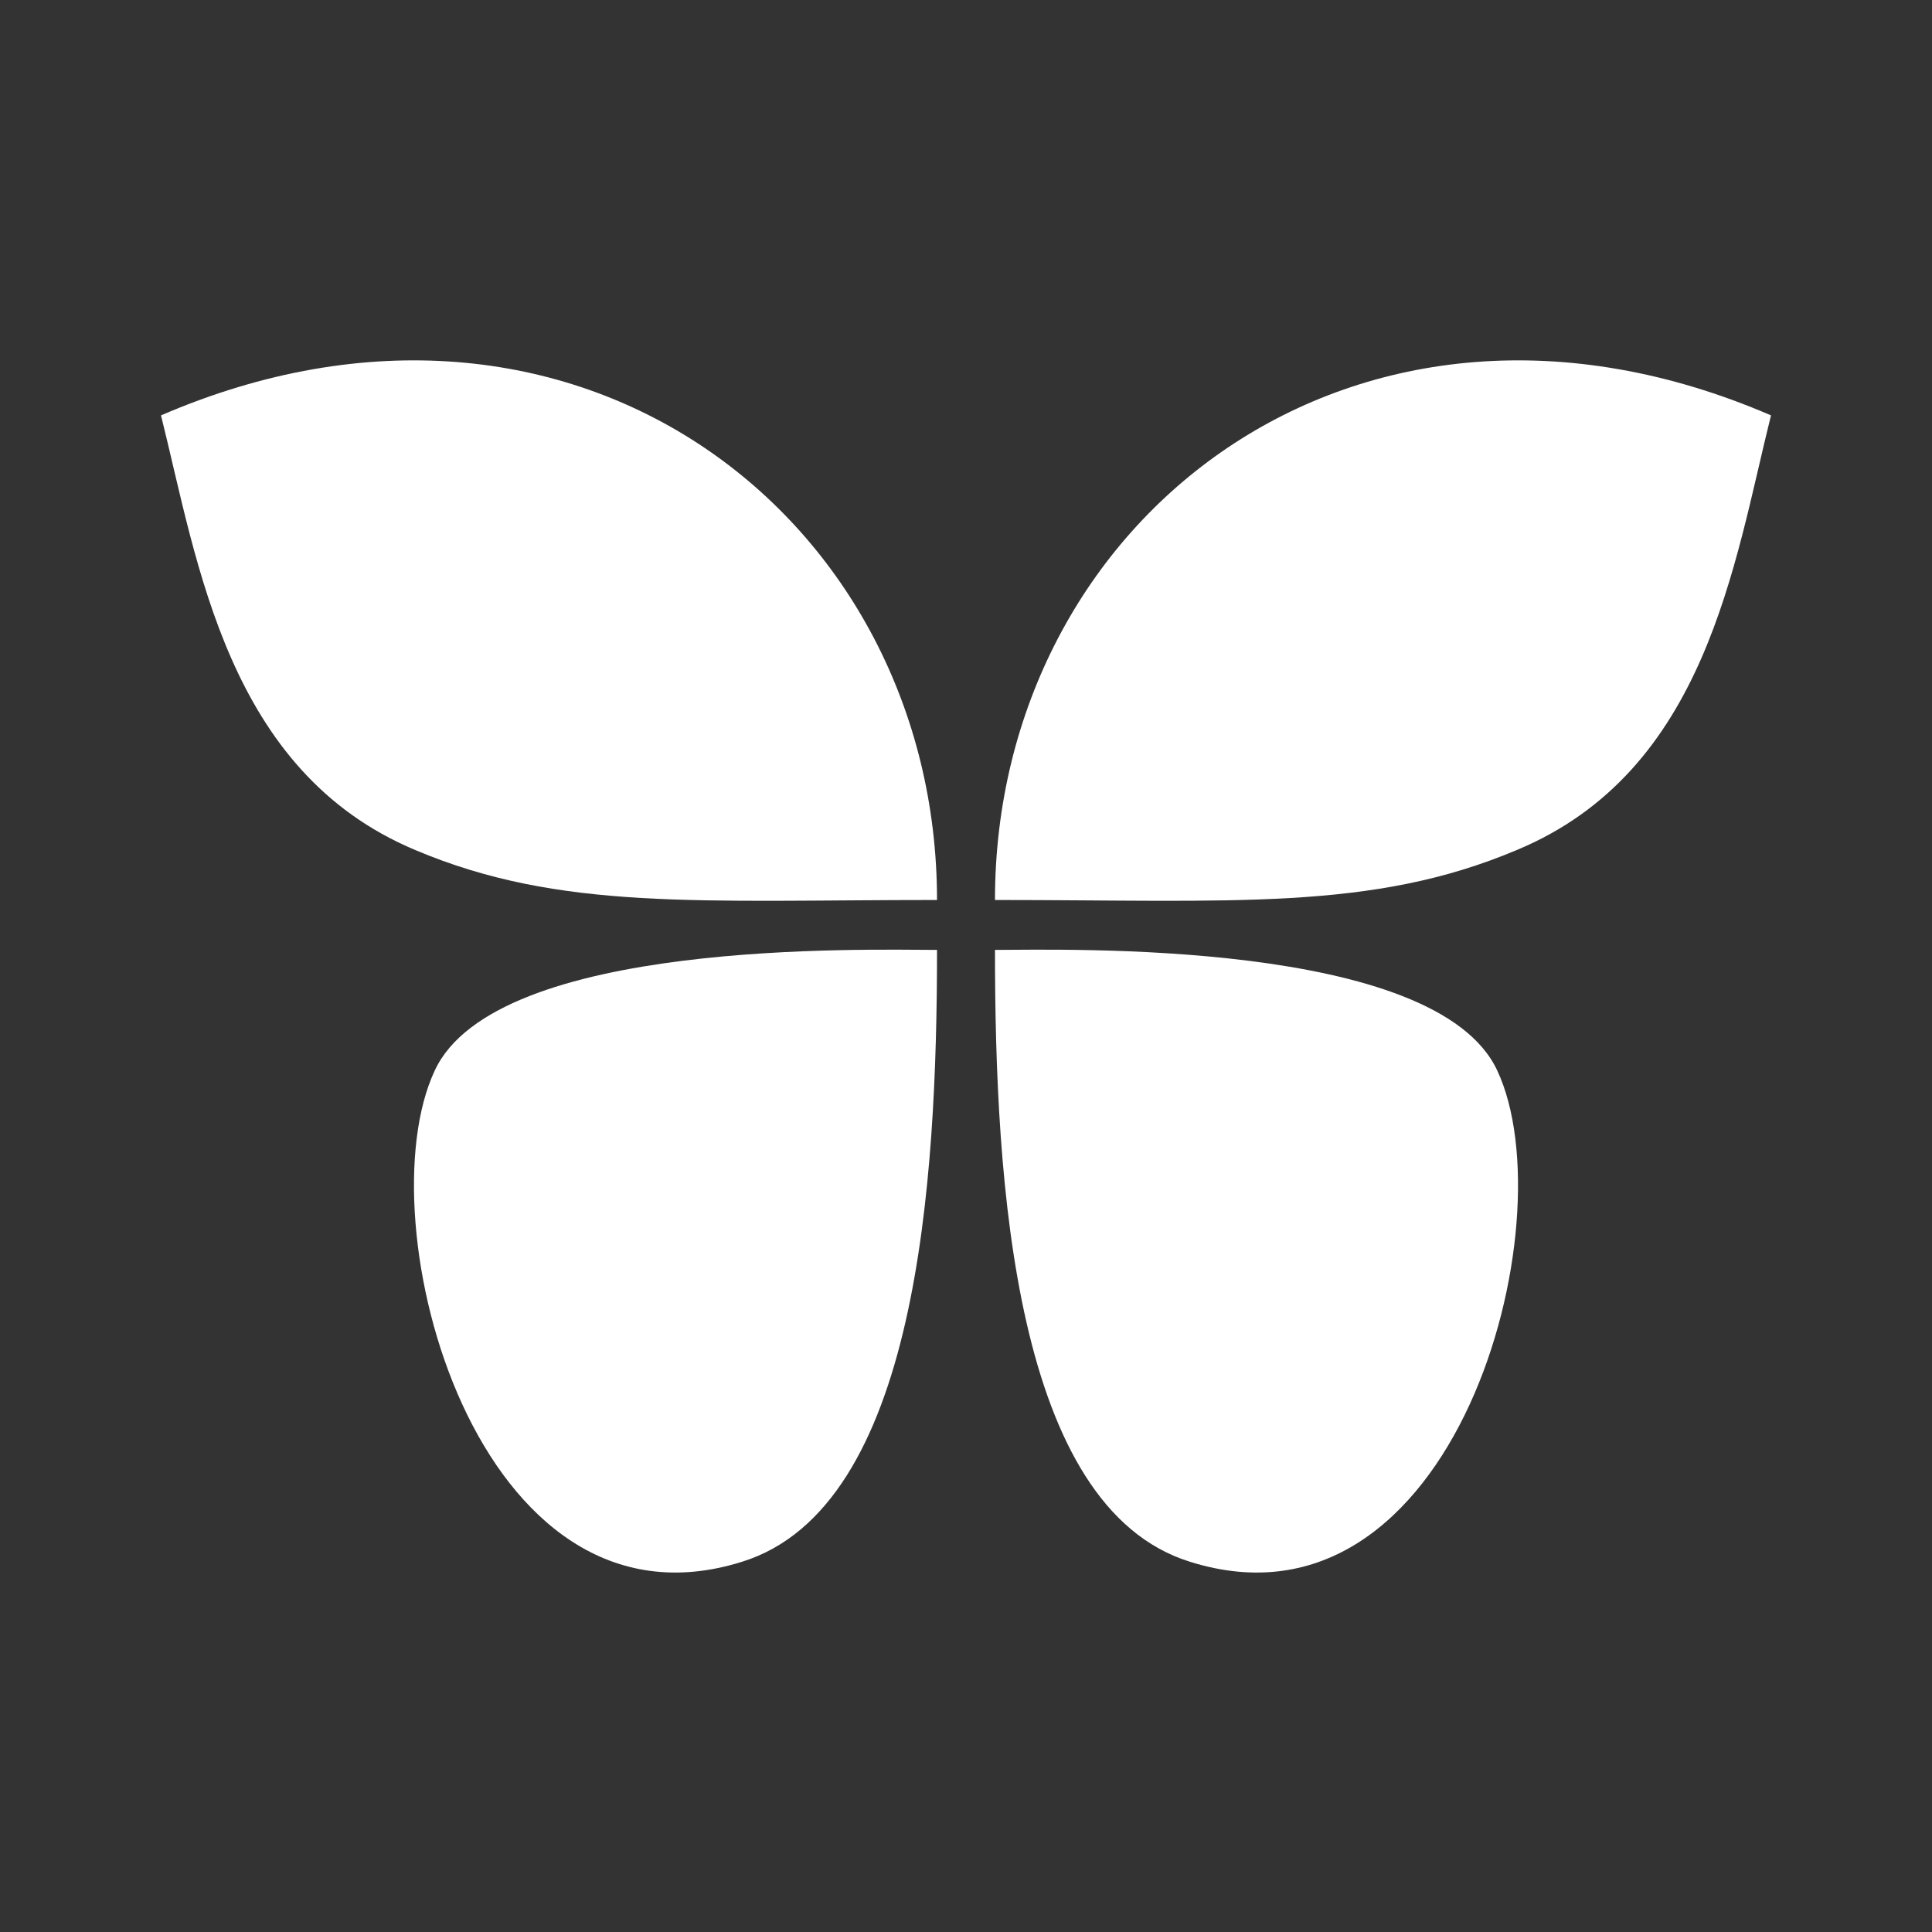
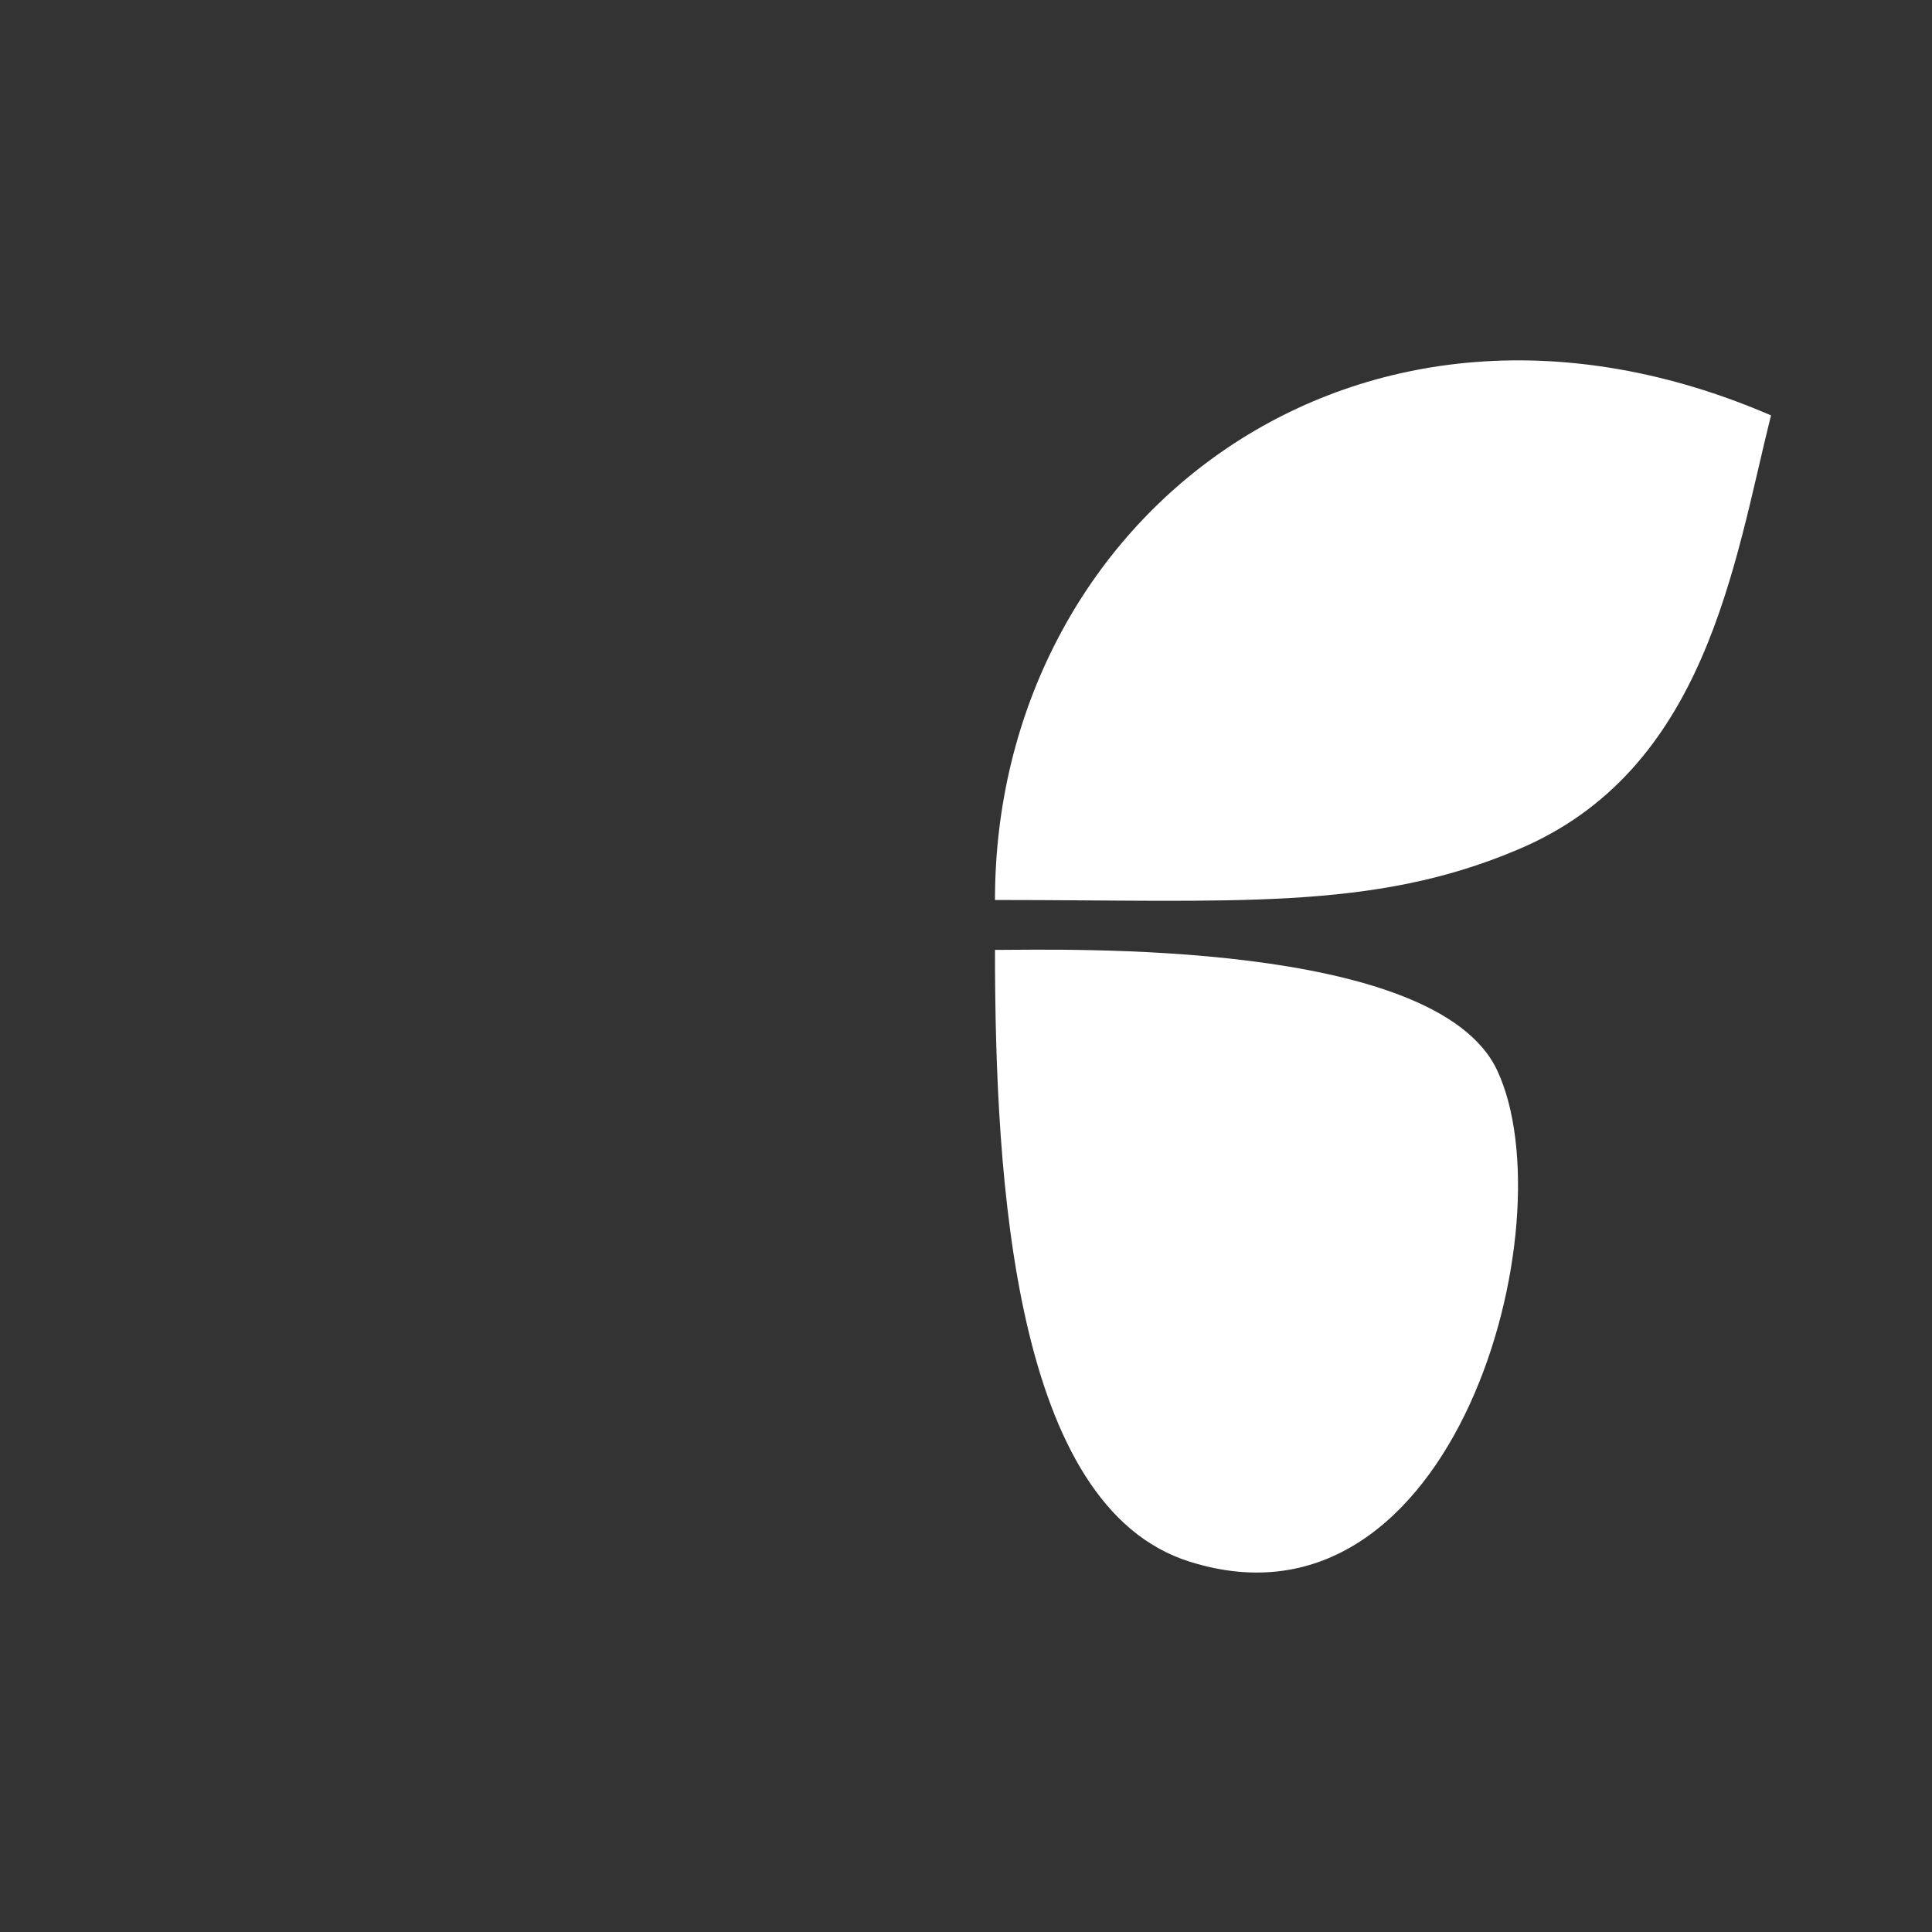
<svg xmlns="http://www.w3.org/2000/svg" version="1.1" id="vleugel" x="0px" y="0px" width="120px" height="120px" viewBox="0 0 120 120" style="enable-background:new 0 0 120 120;" xml:space="preserve">
  <rect x="0" y="0" width="120" height="120" fill="#333333" stroke="none" />
  <style type="text/css">
	.st0{fill:#FFFFFF;}
</style>
-   <path id="w4" class="st0" d="M46.1,97C57,93.6,58.2,73.4,58.2,59c-4.3,0-27.4-0.7-31.2,7.5C22.6,75.9,29.6,102.2,46.1,97" />
  <path id="w3" class="st0" d="M93,66.5C89.2,58.3,66,59,61.8,59c0,14.5,1.2,34.6,12.1,38C90.4,102.2,97.4,75.9,93,66.5" />
  <path id="w2" class="st0" d="M94.2,52.8c11.8-4.9,13.5-17.8,15.8-27c-25.7-11.1-48.2,6.4-48.2,30.1l0,0  C76.6,55.9,85.2,56.6,94.2,52.8" />
-   <path id="w1" class="st0" d="M25.8,52.8c9,3.8,17.6,3.1,32.4,3.1l0,0c0-23.7-22.5-41.2-48.2-30.1C12.3,35,14.1,47.9,25.8,52.8" />
</svg>